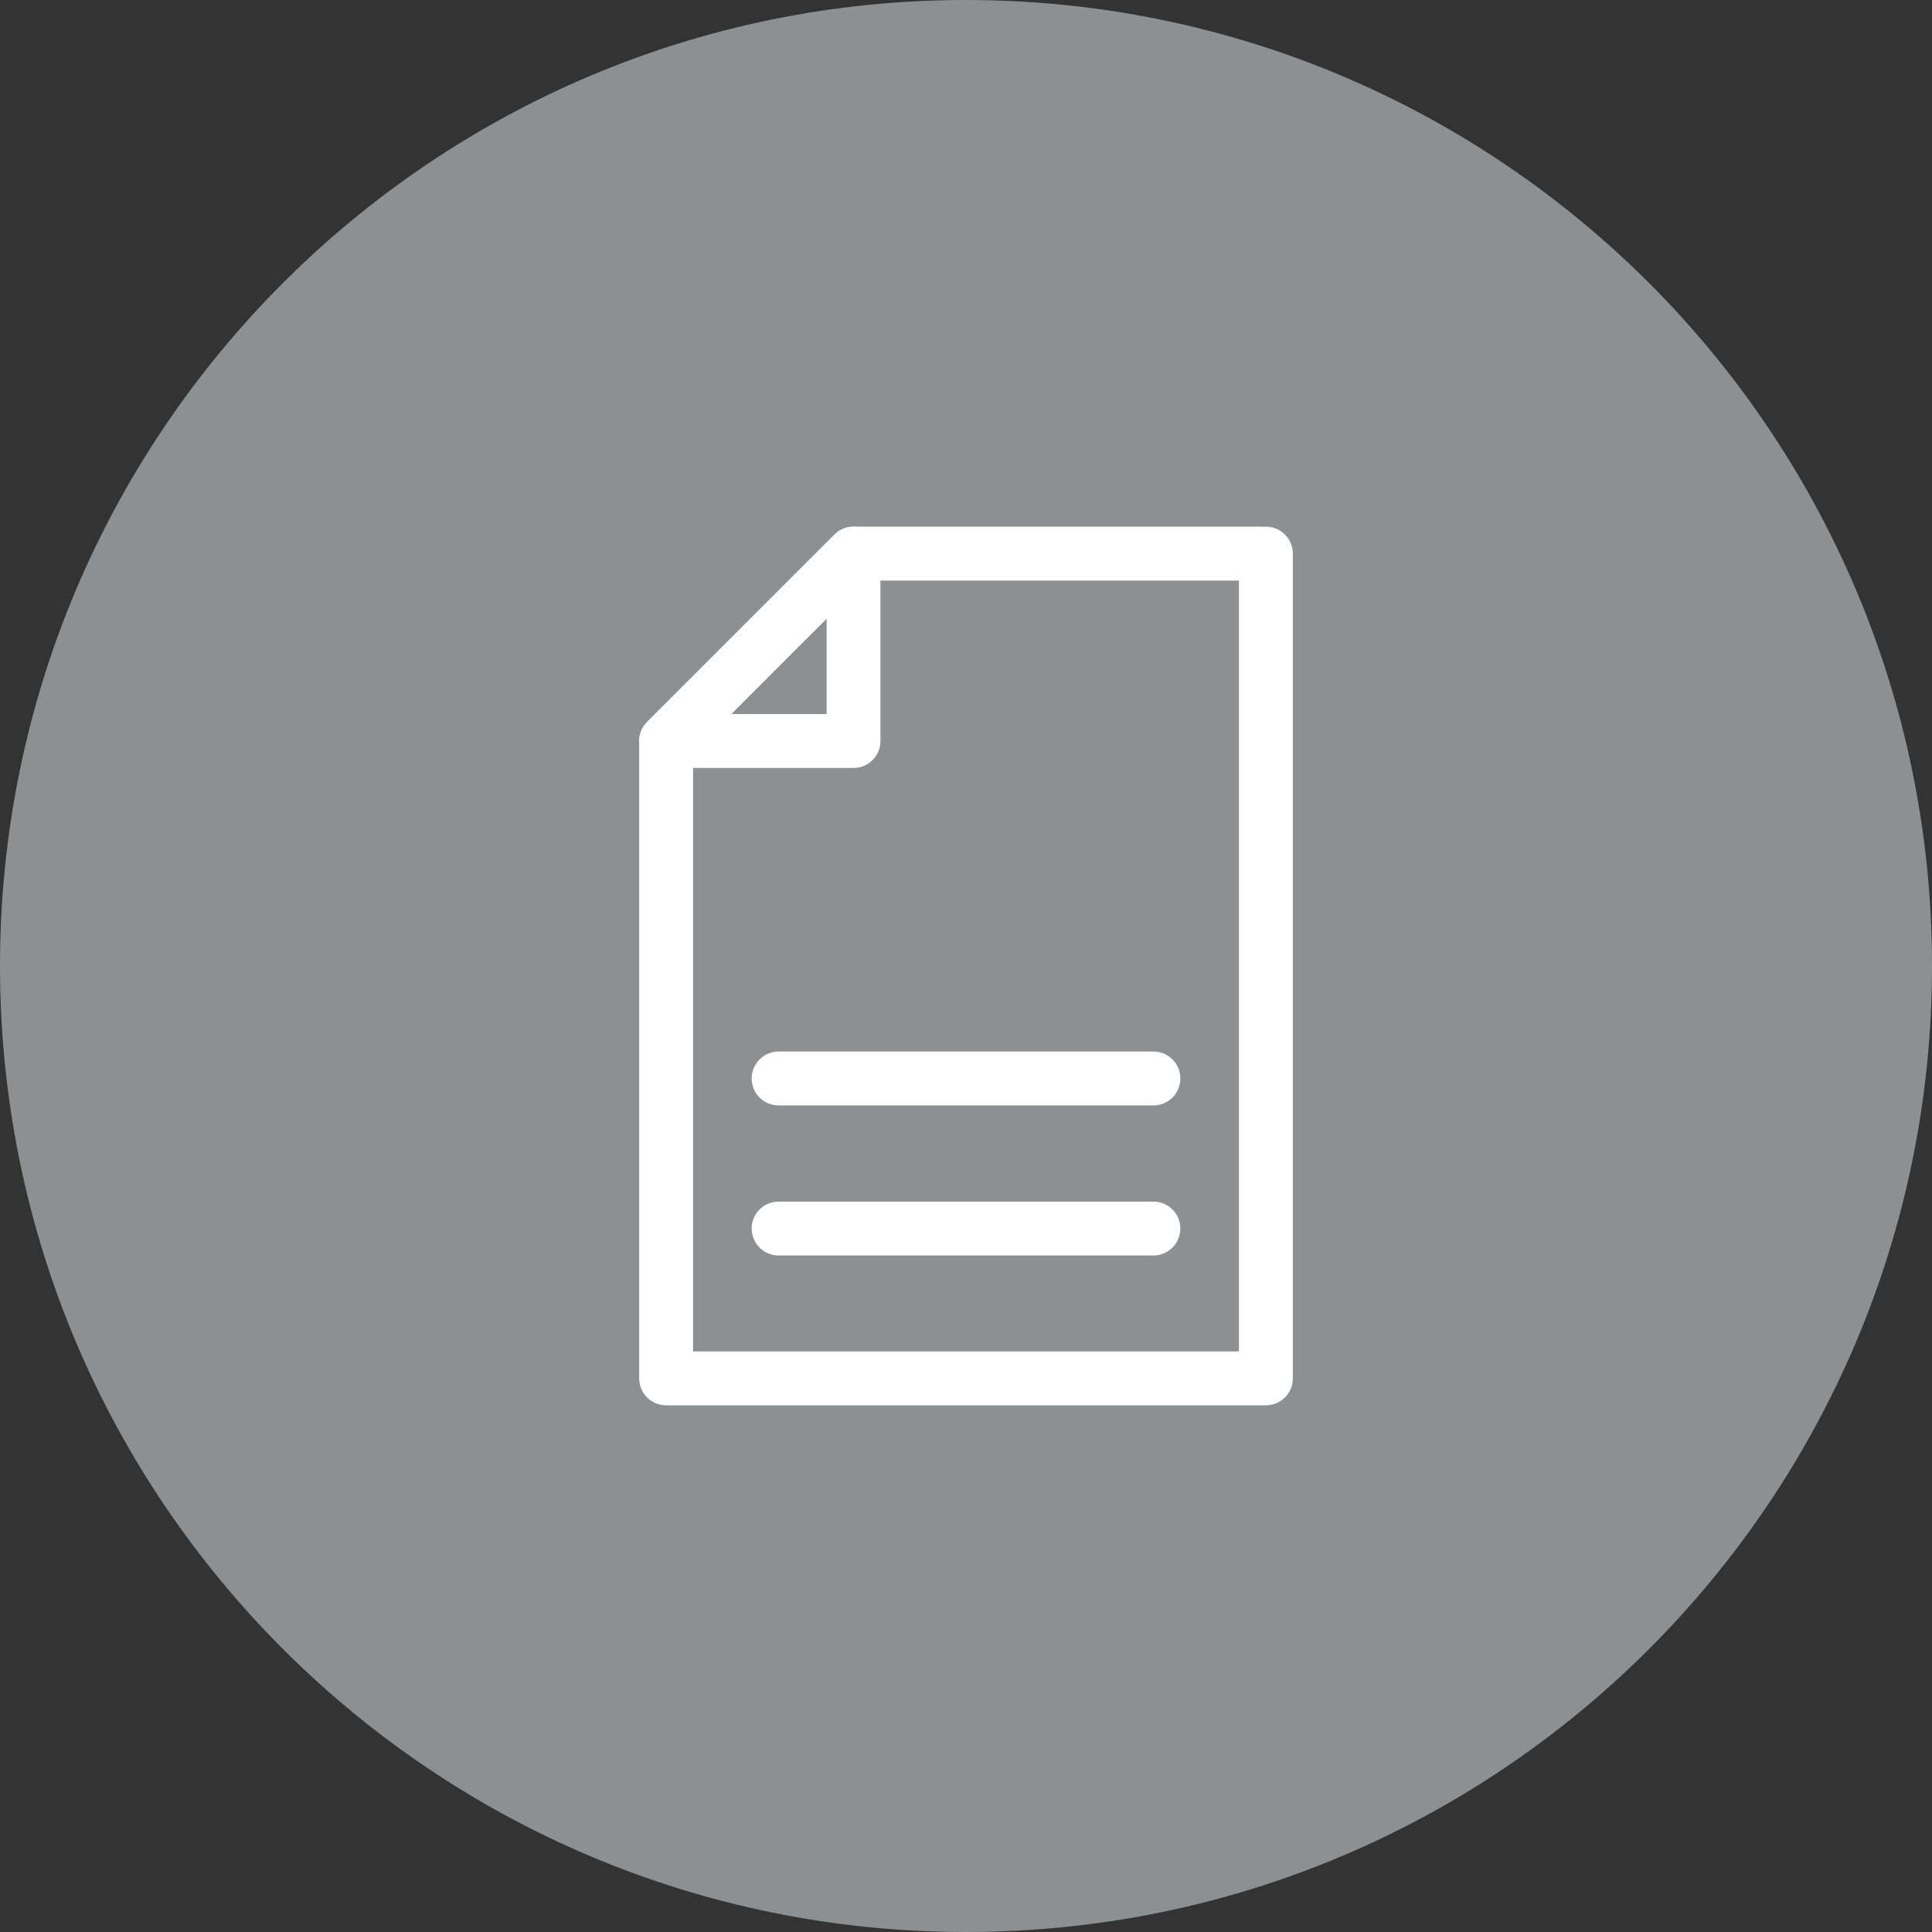
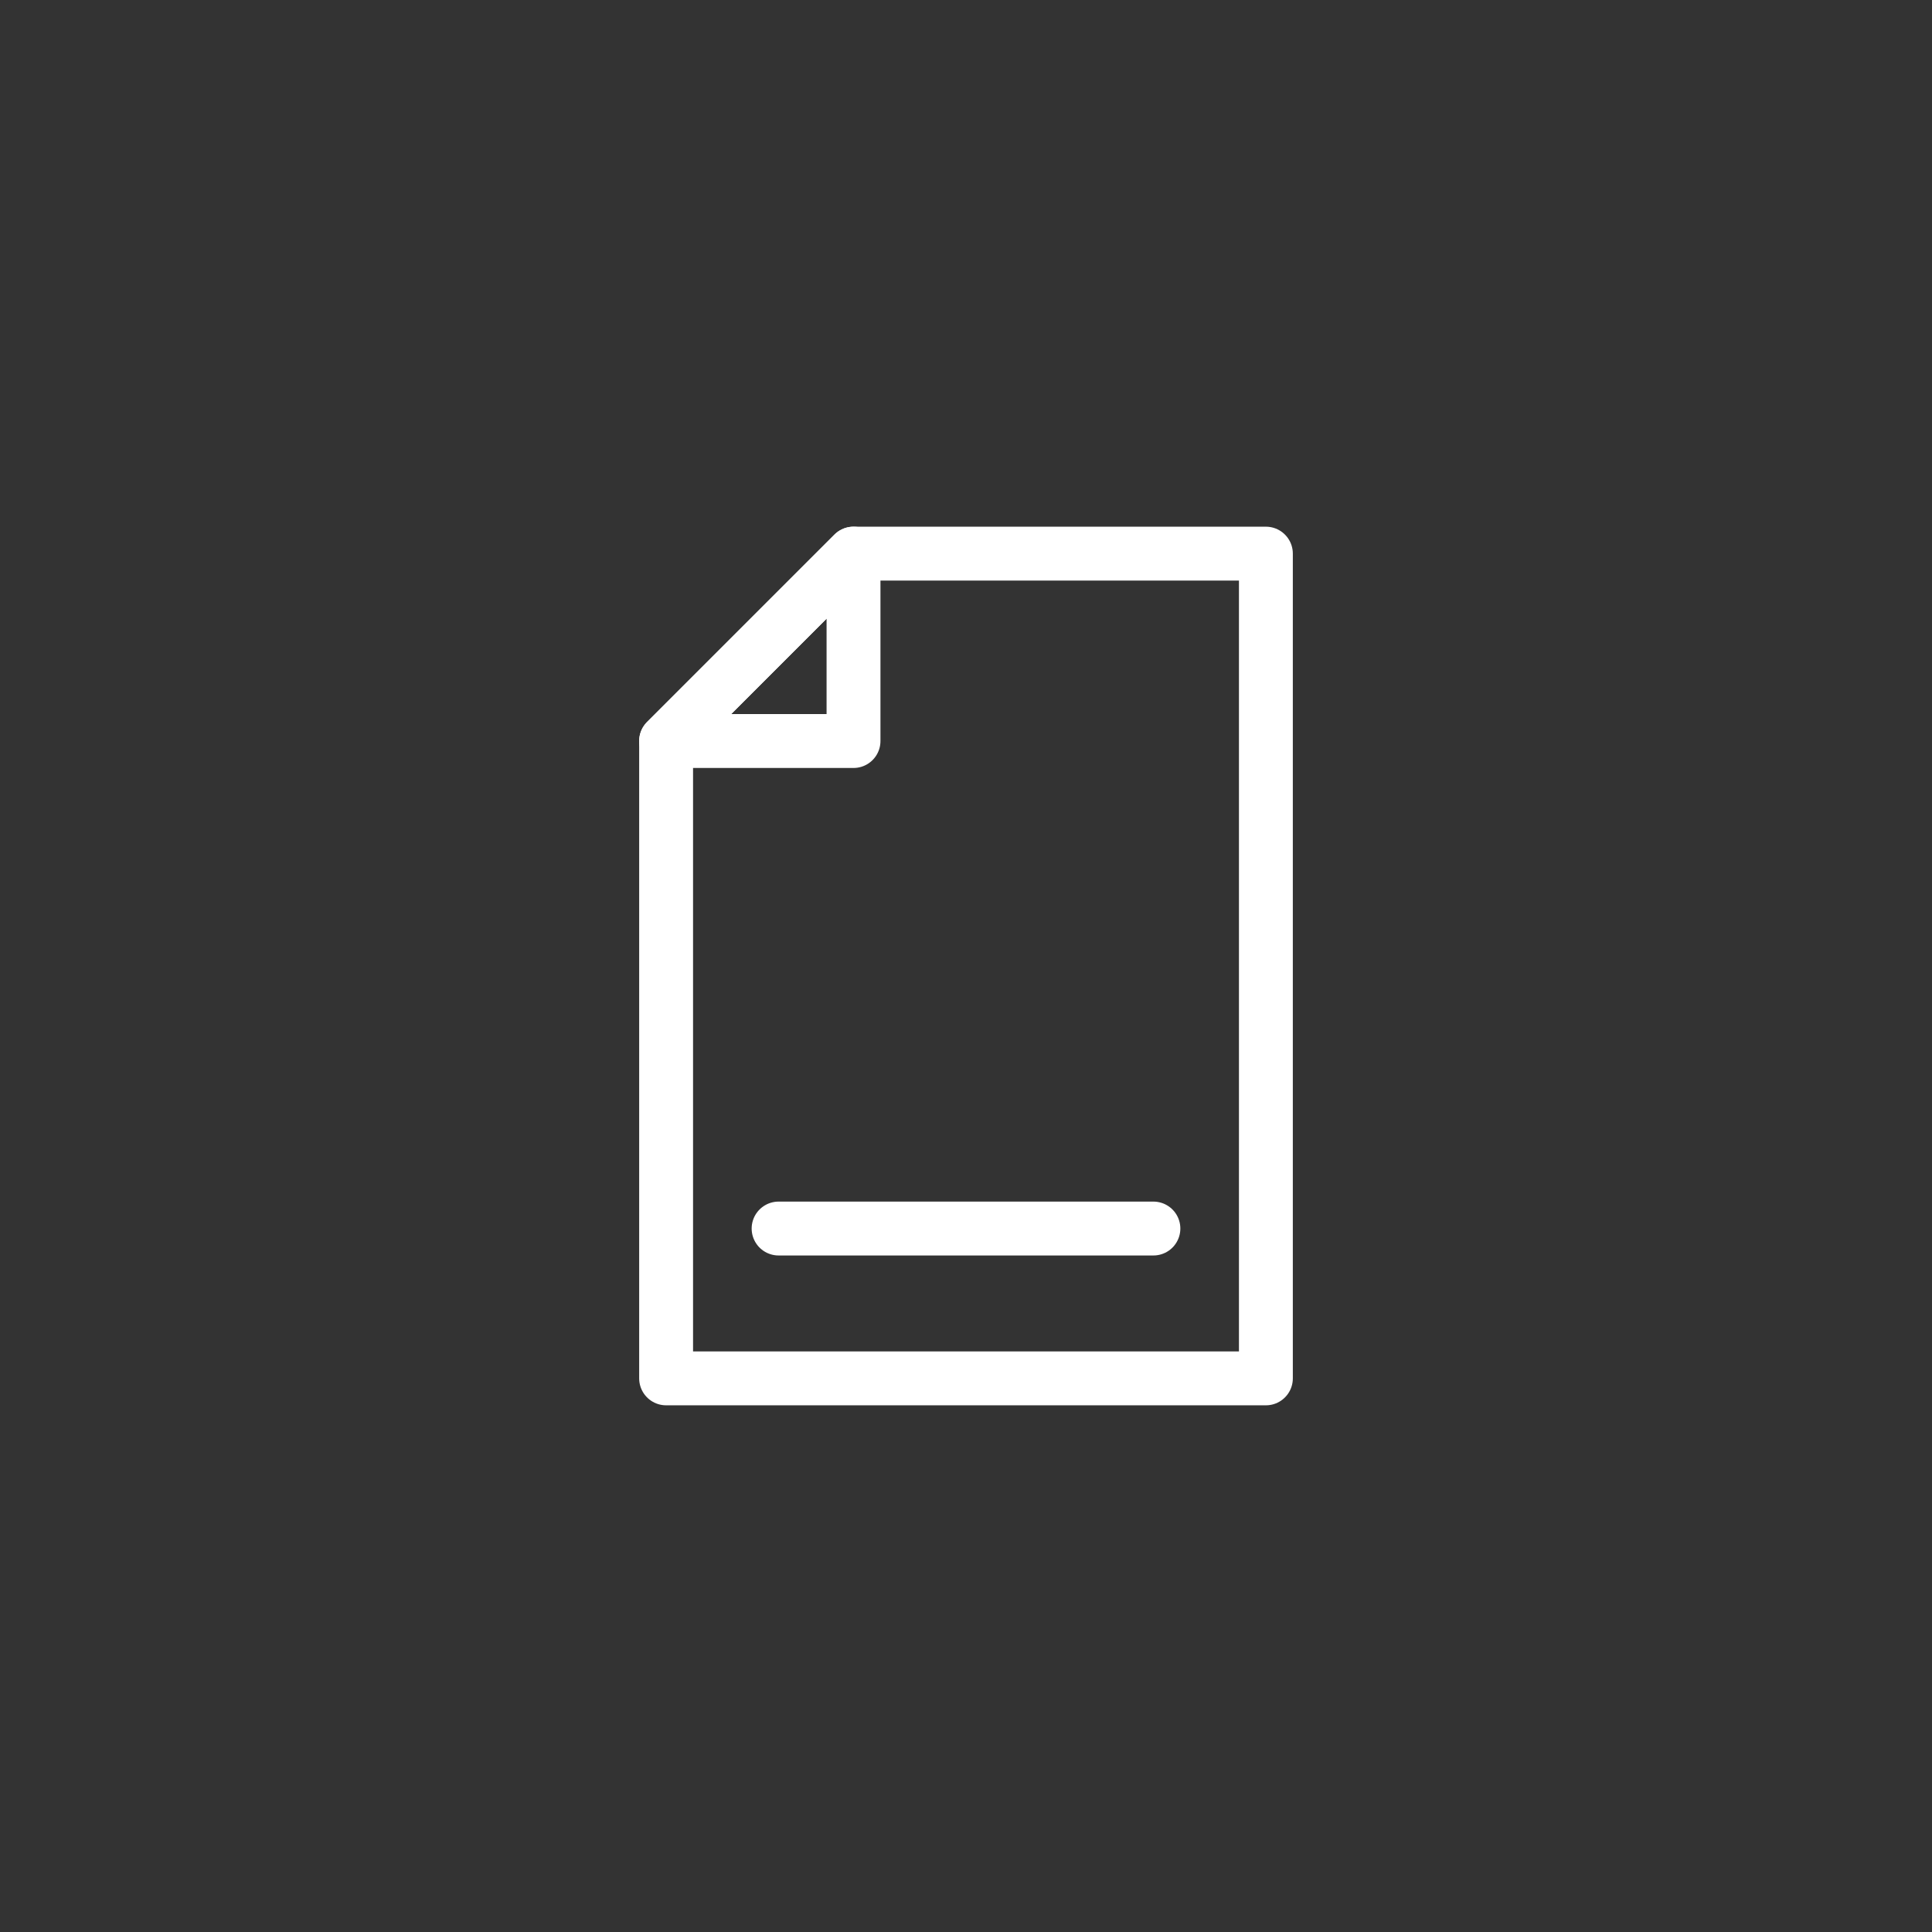
<svg xmlns="http://www.w3.org/2000/svg" id="Group_1607" viewBox="0 0 90 90">
  <rect x="0" y="0" width="90" height="90" fill="#333333" stroke="none" />
  <defs>
    <style>.cls-1{fill:#8d9093;}.cls-2{fill:none;stroke:#fff;stroke-linecap:round;stroke-linejoin:round;stroke-width:2.51px;}</style>
  </defs>
  <g id="Group_1565">
-     <path id="Path_750" class="cls-1" d="M45,90c24.85,0,45-20.15,45-45h0C90,20.15,69.85,0,45,0S0,20.15,0,45s20.15,45,45,45" />
-   </g>
+     </g>
  <g>
    <polygon class="cls-2" points="39.76 25.79 31.03 34.52 31.03 64.21 58.97 64.21 58.97 25.79 39.76 25.79" />
    <polygon class="cls-2" points="39.76 25.79 39.76 34.52 31.03 34.52 39.76 25.79" />
-     <line class="cls-2" x1="36.27" y1="50.24" x2="53.73" y2="50.24" />
    <line class="cls-2" x1="36.27" y1="57.23" x2="53.73" y2="57.23" />
  </g>
</svg>